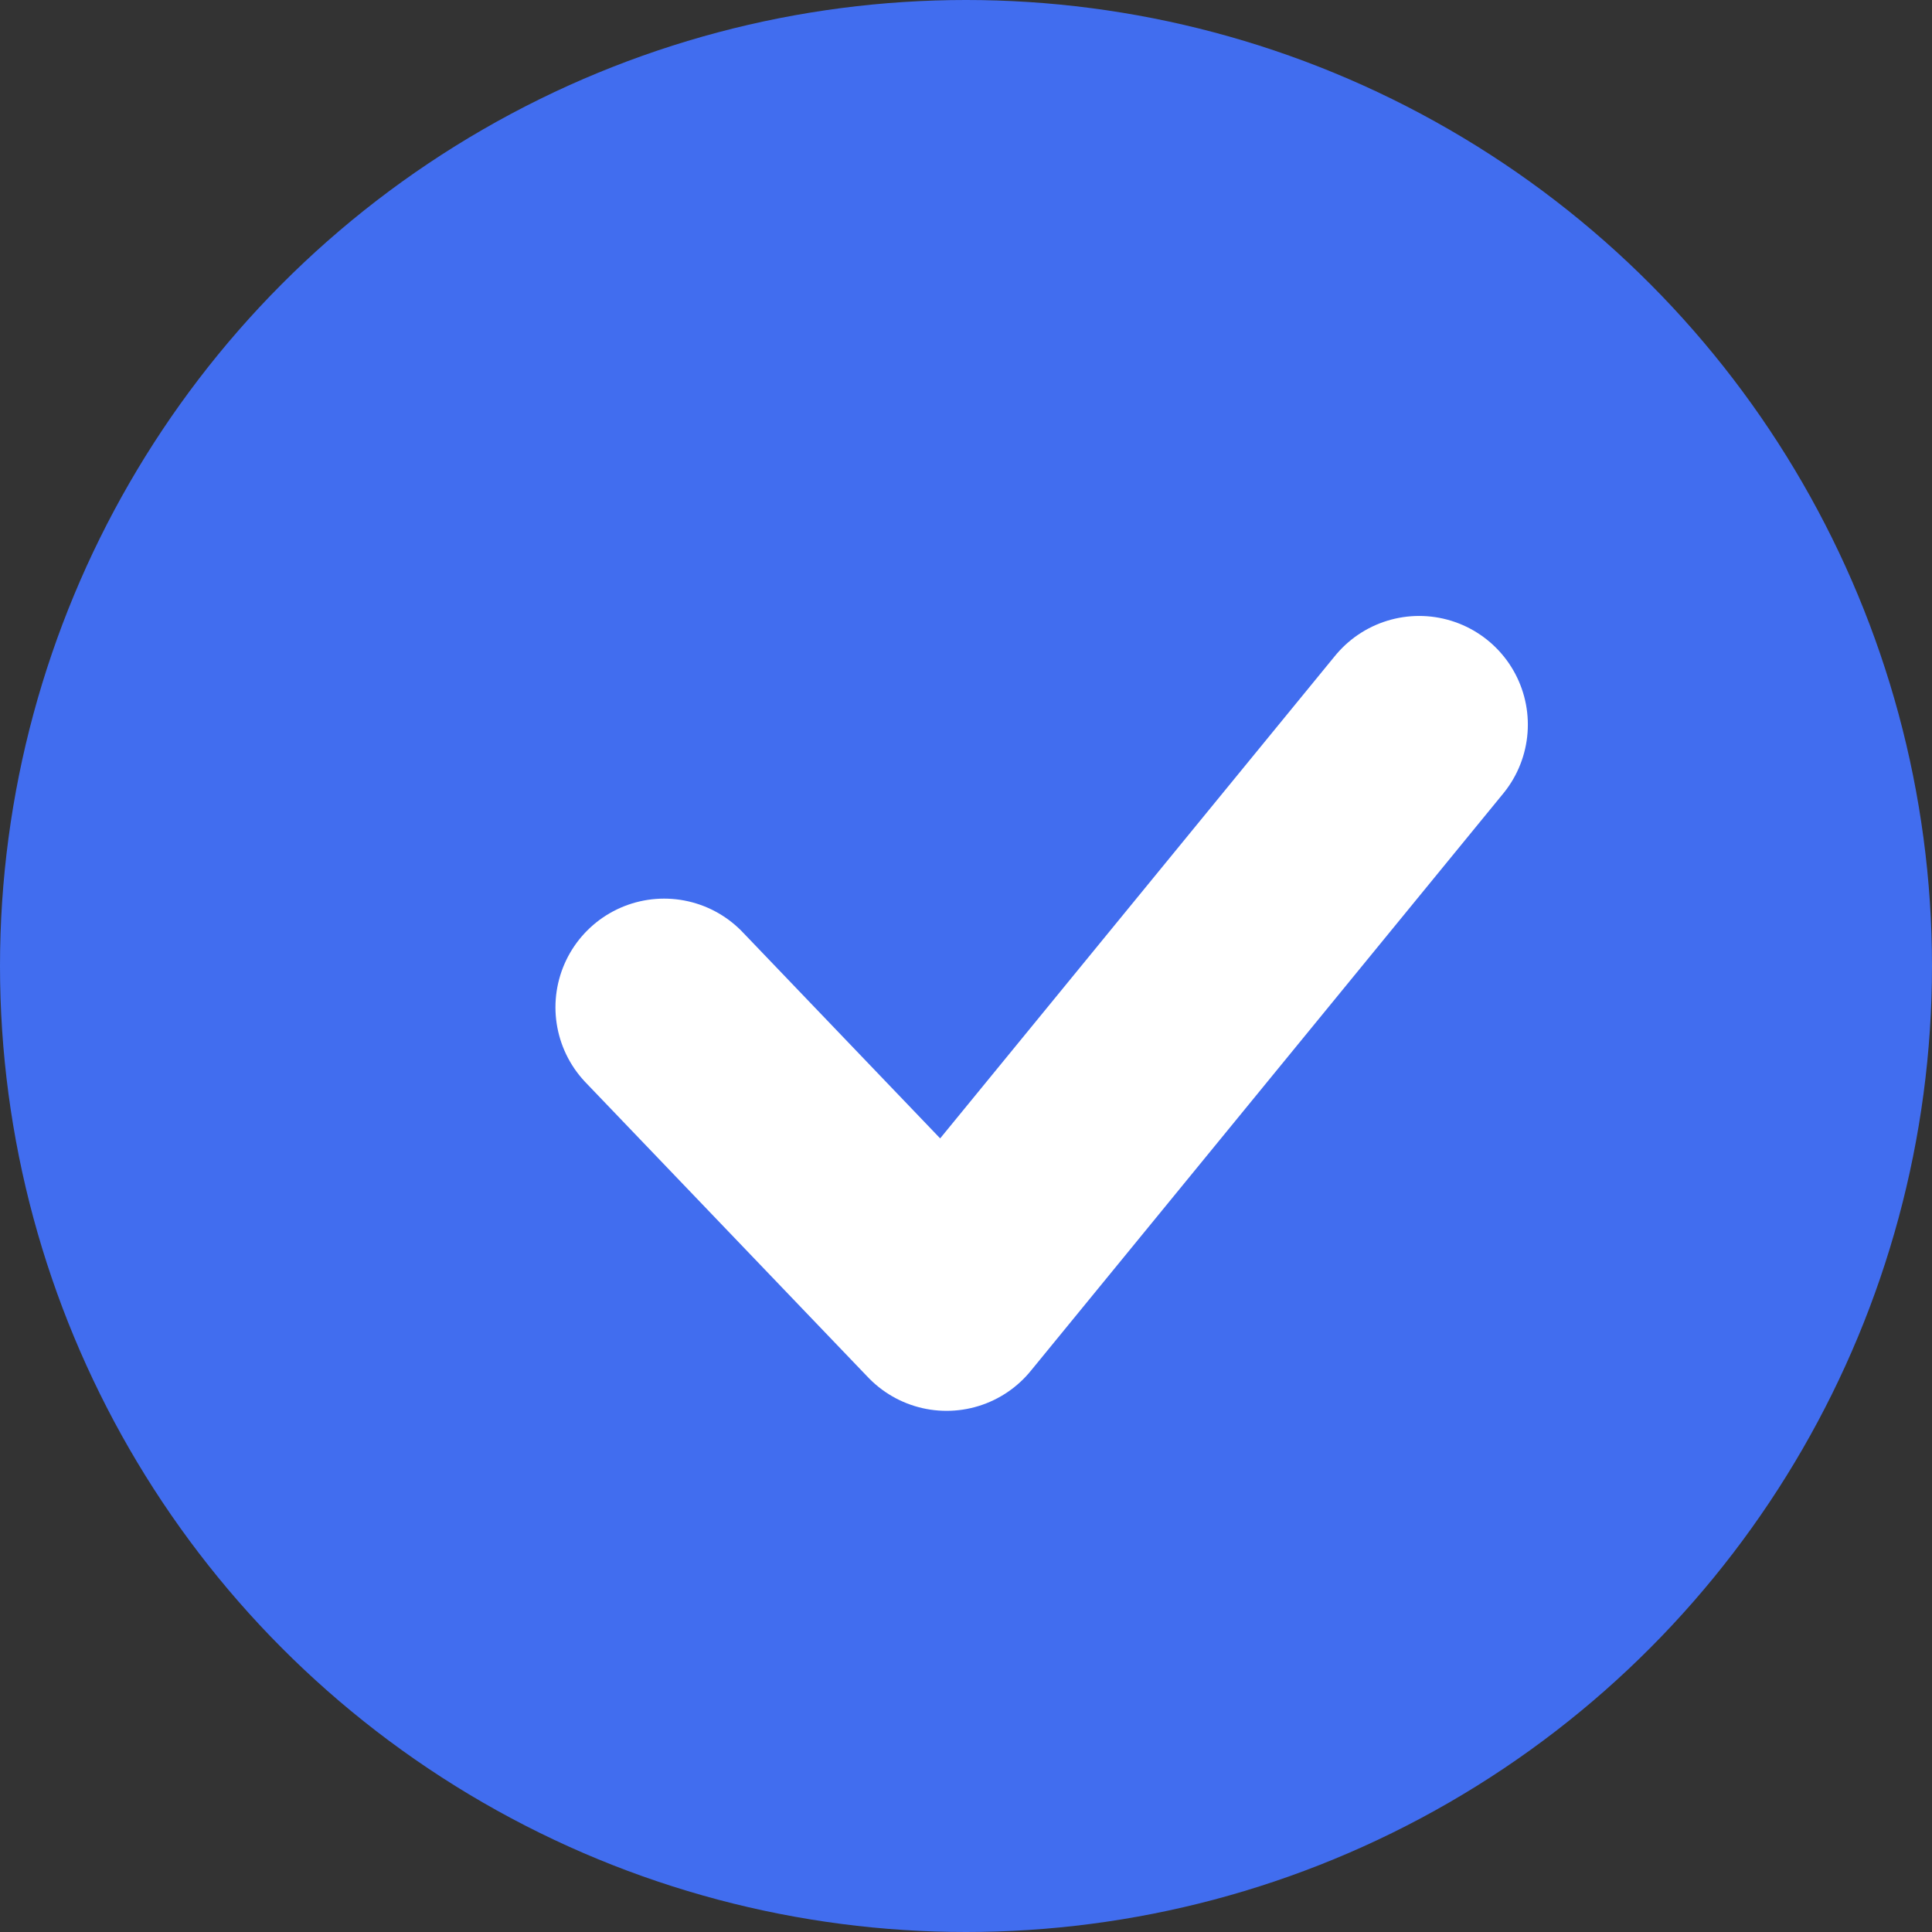
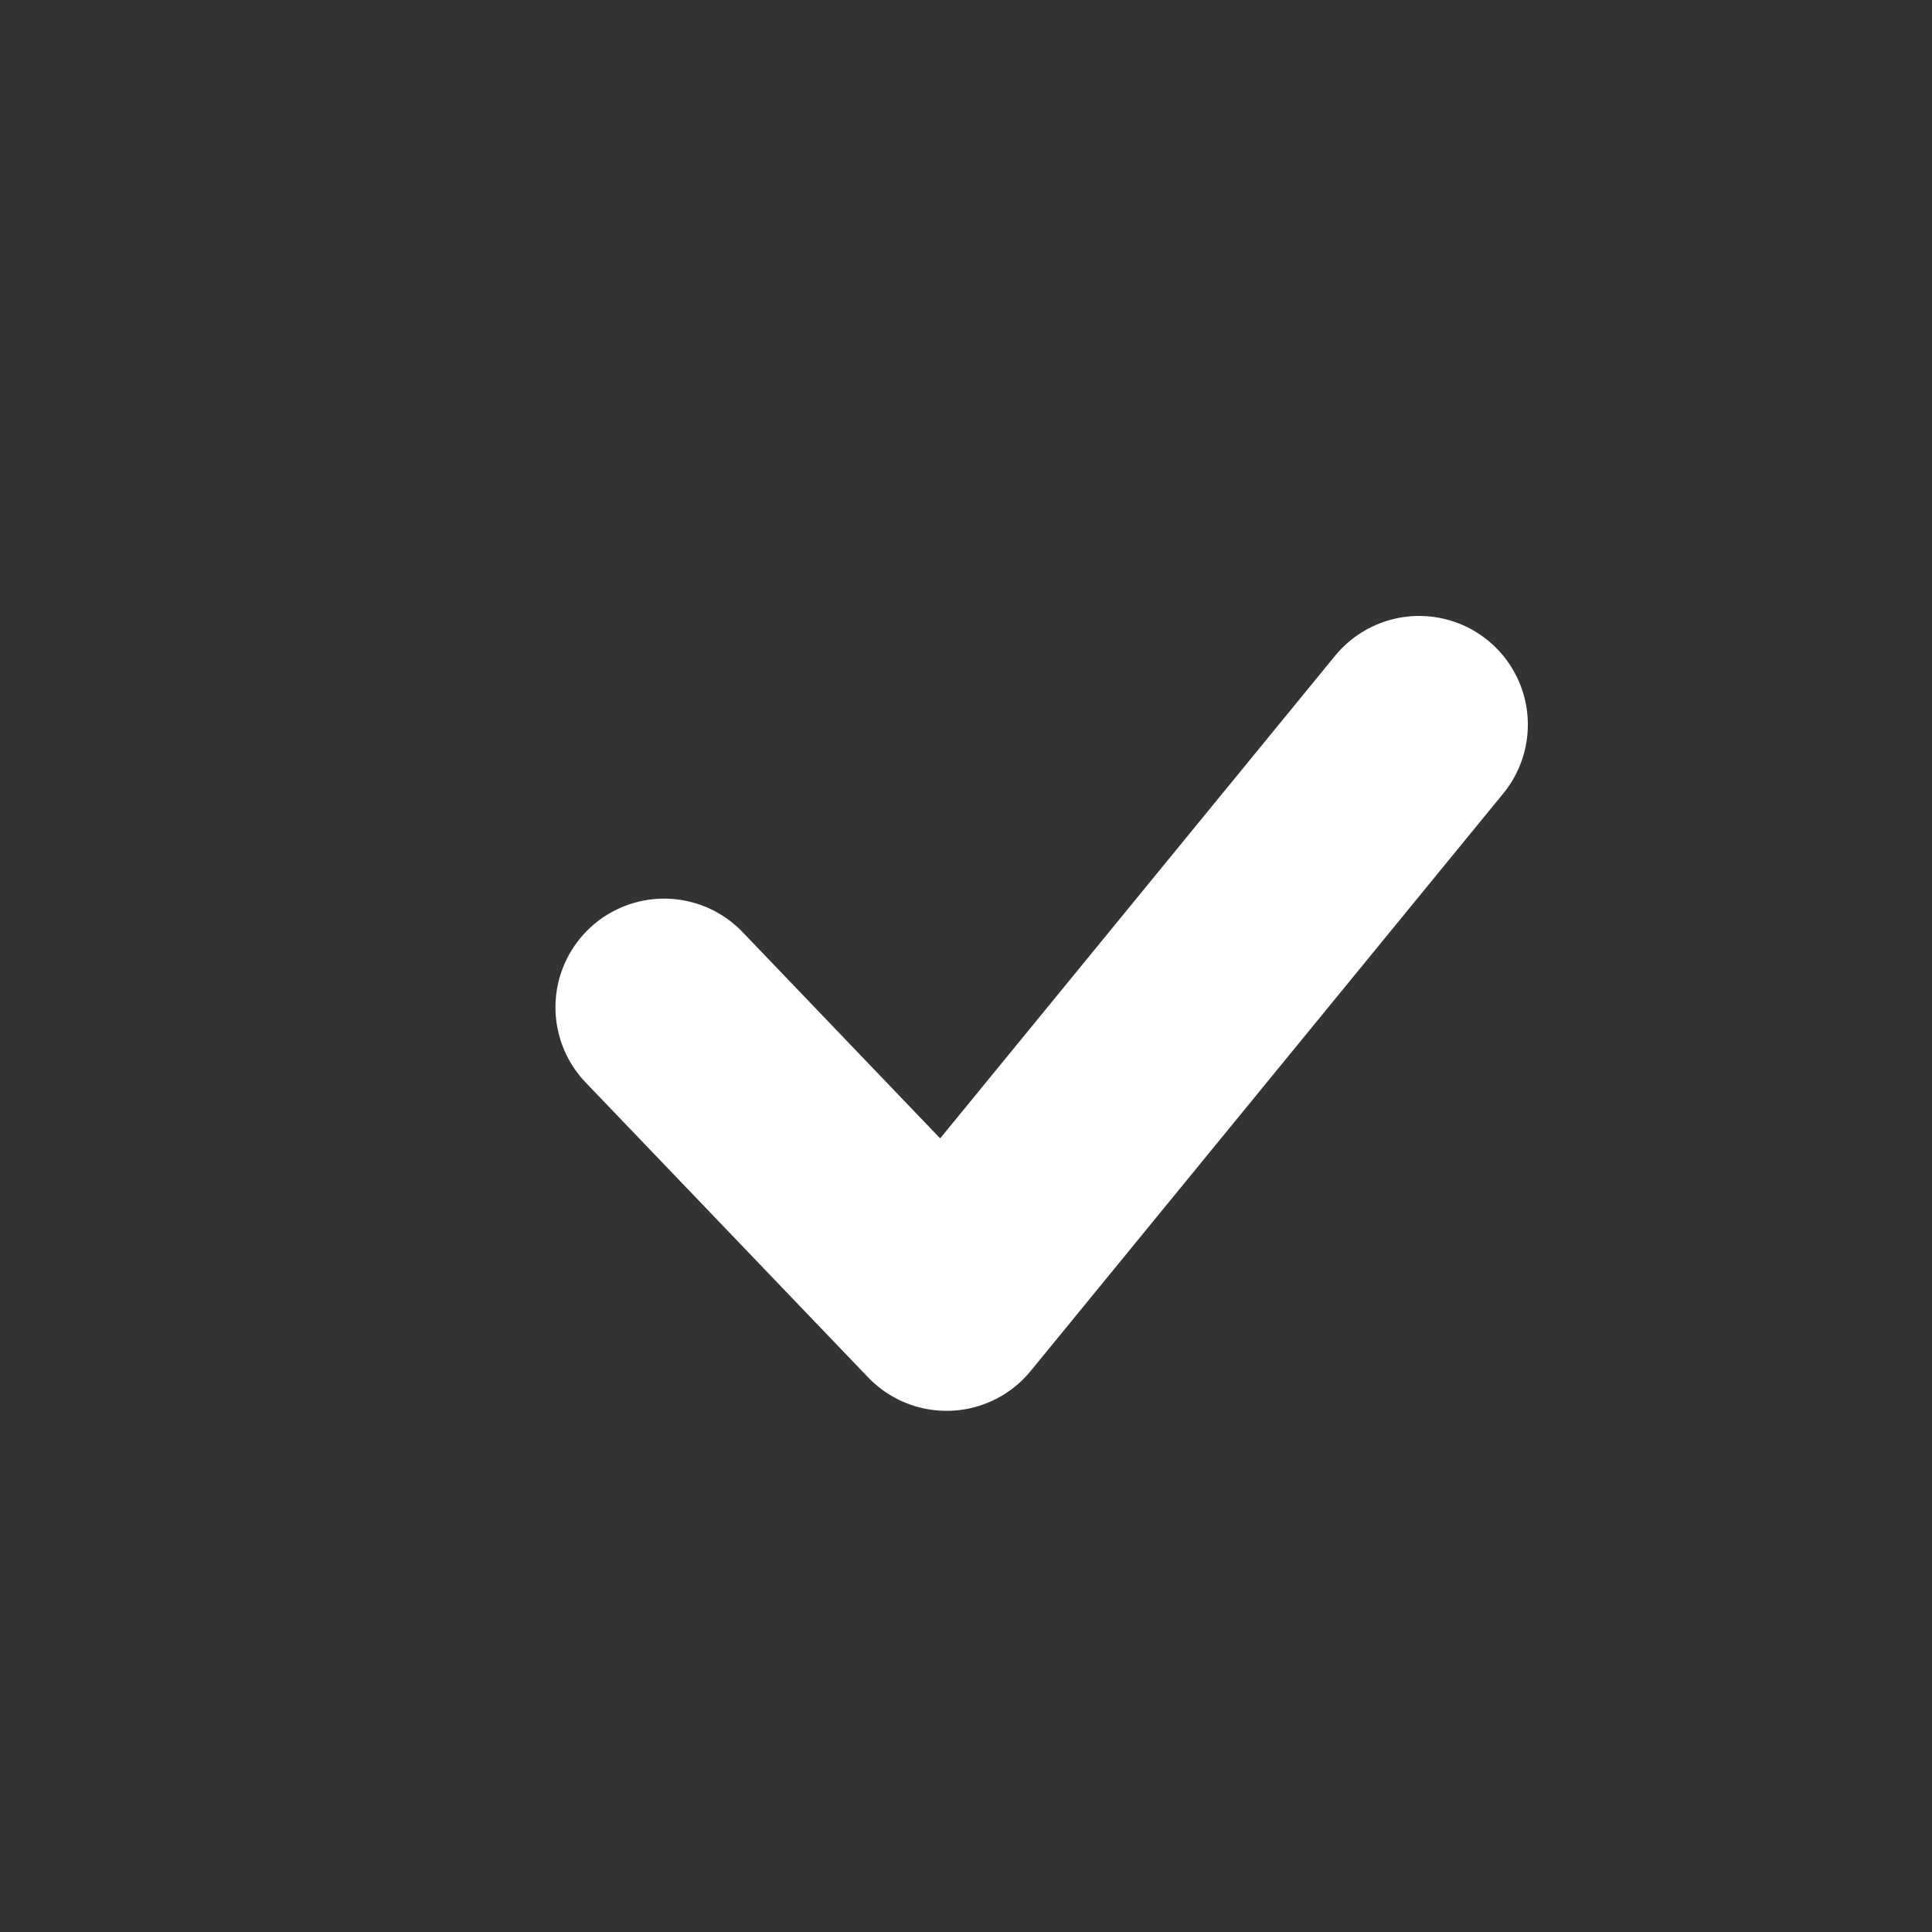
<svg xmlns="http://www.w3.org/2000/svg" width="16" height="16" viewBox="0 0 16 16">
  <rect x="0" y="0" width="16" height="16" fill="#333333" stroke="none" />
  <g id="그룹_3783" data-name="그룹 3783" transform="translate(-865 -581)">
    <g id="그룹_3733" data-name="그룹 3733" transform="translate(-65 -45)">
-       <circle id="타원_190" data-name="타원 190" cx="8" cy="8" r="8" transform="translate(930 626)" fill="#416def" />
-     </g>
+       </g>
    <path id="패스_2359" data-name="패스 2359" d="M-6355.949-2717.741l2.339,2.442,3.914-4.783" transform="translate(7226.449 3307.083)" fill="none" stroke="#fff" stroke-linecap="round" stroke-linejoin="round" stroke-width="1.8" />
  </g>
</svg>